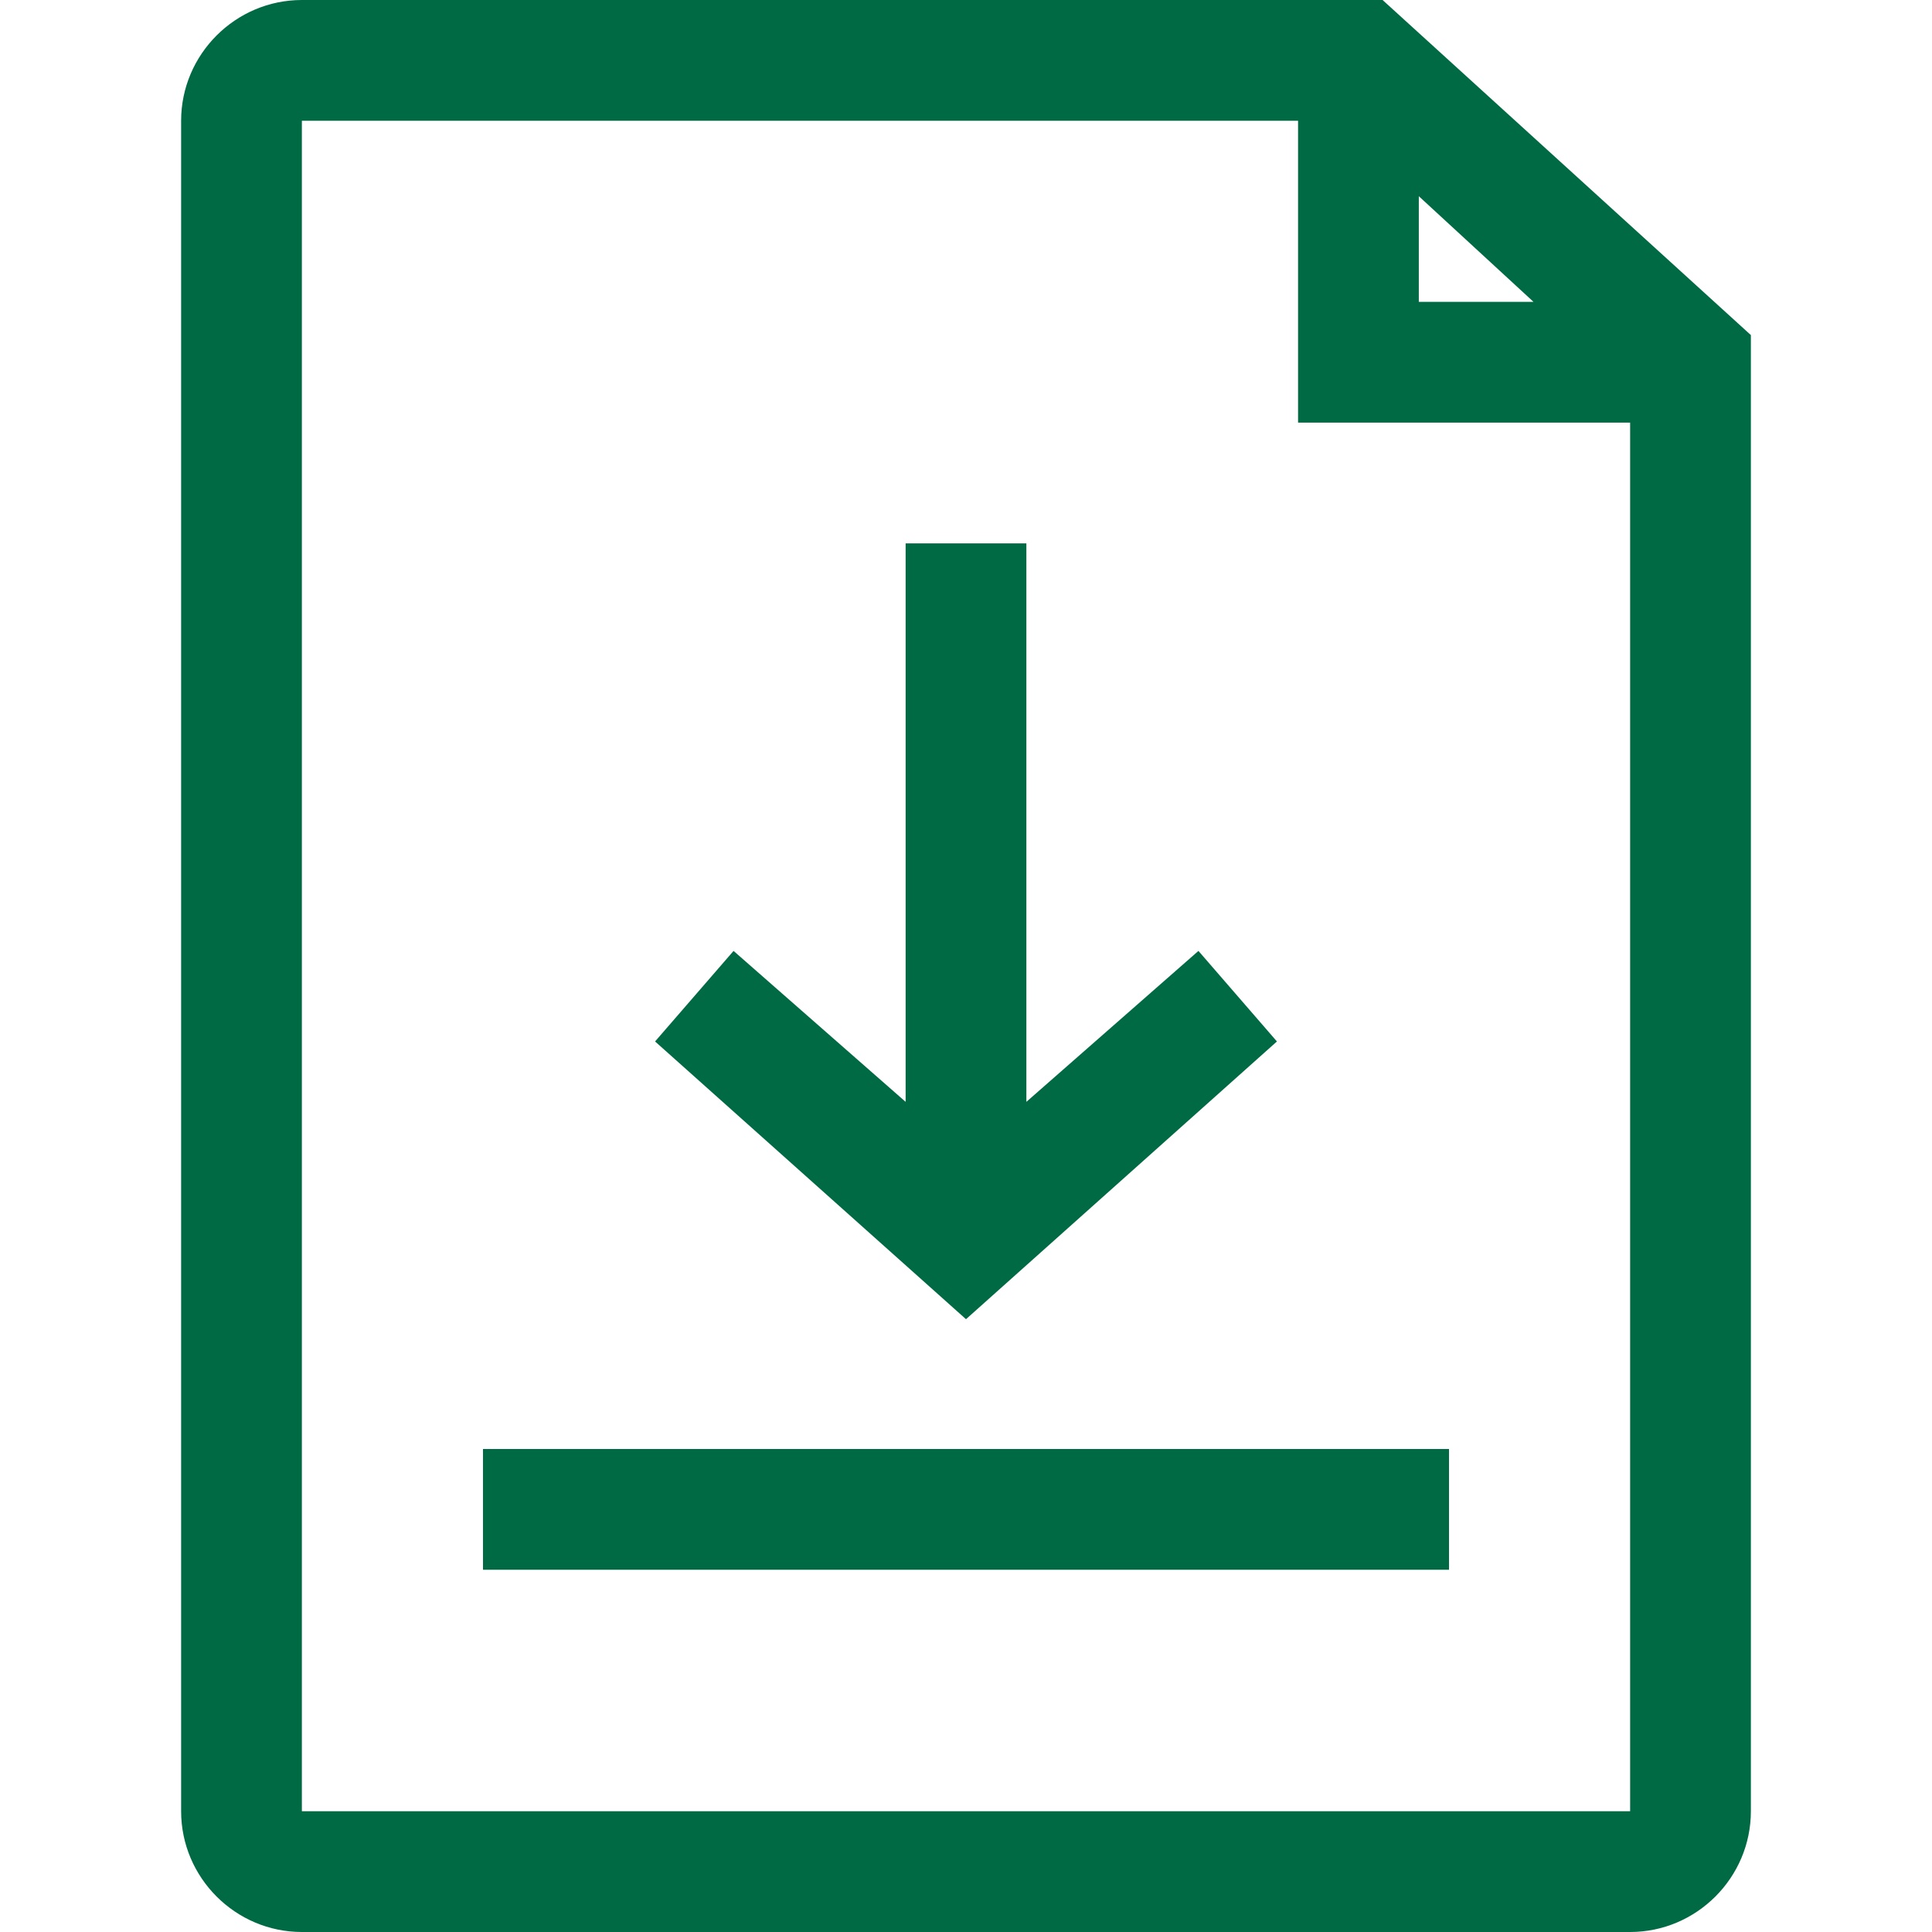
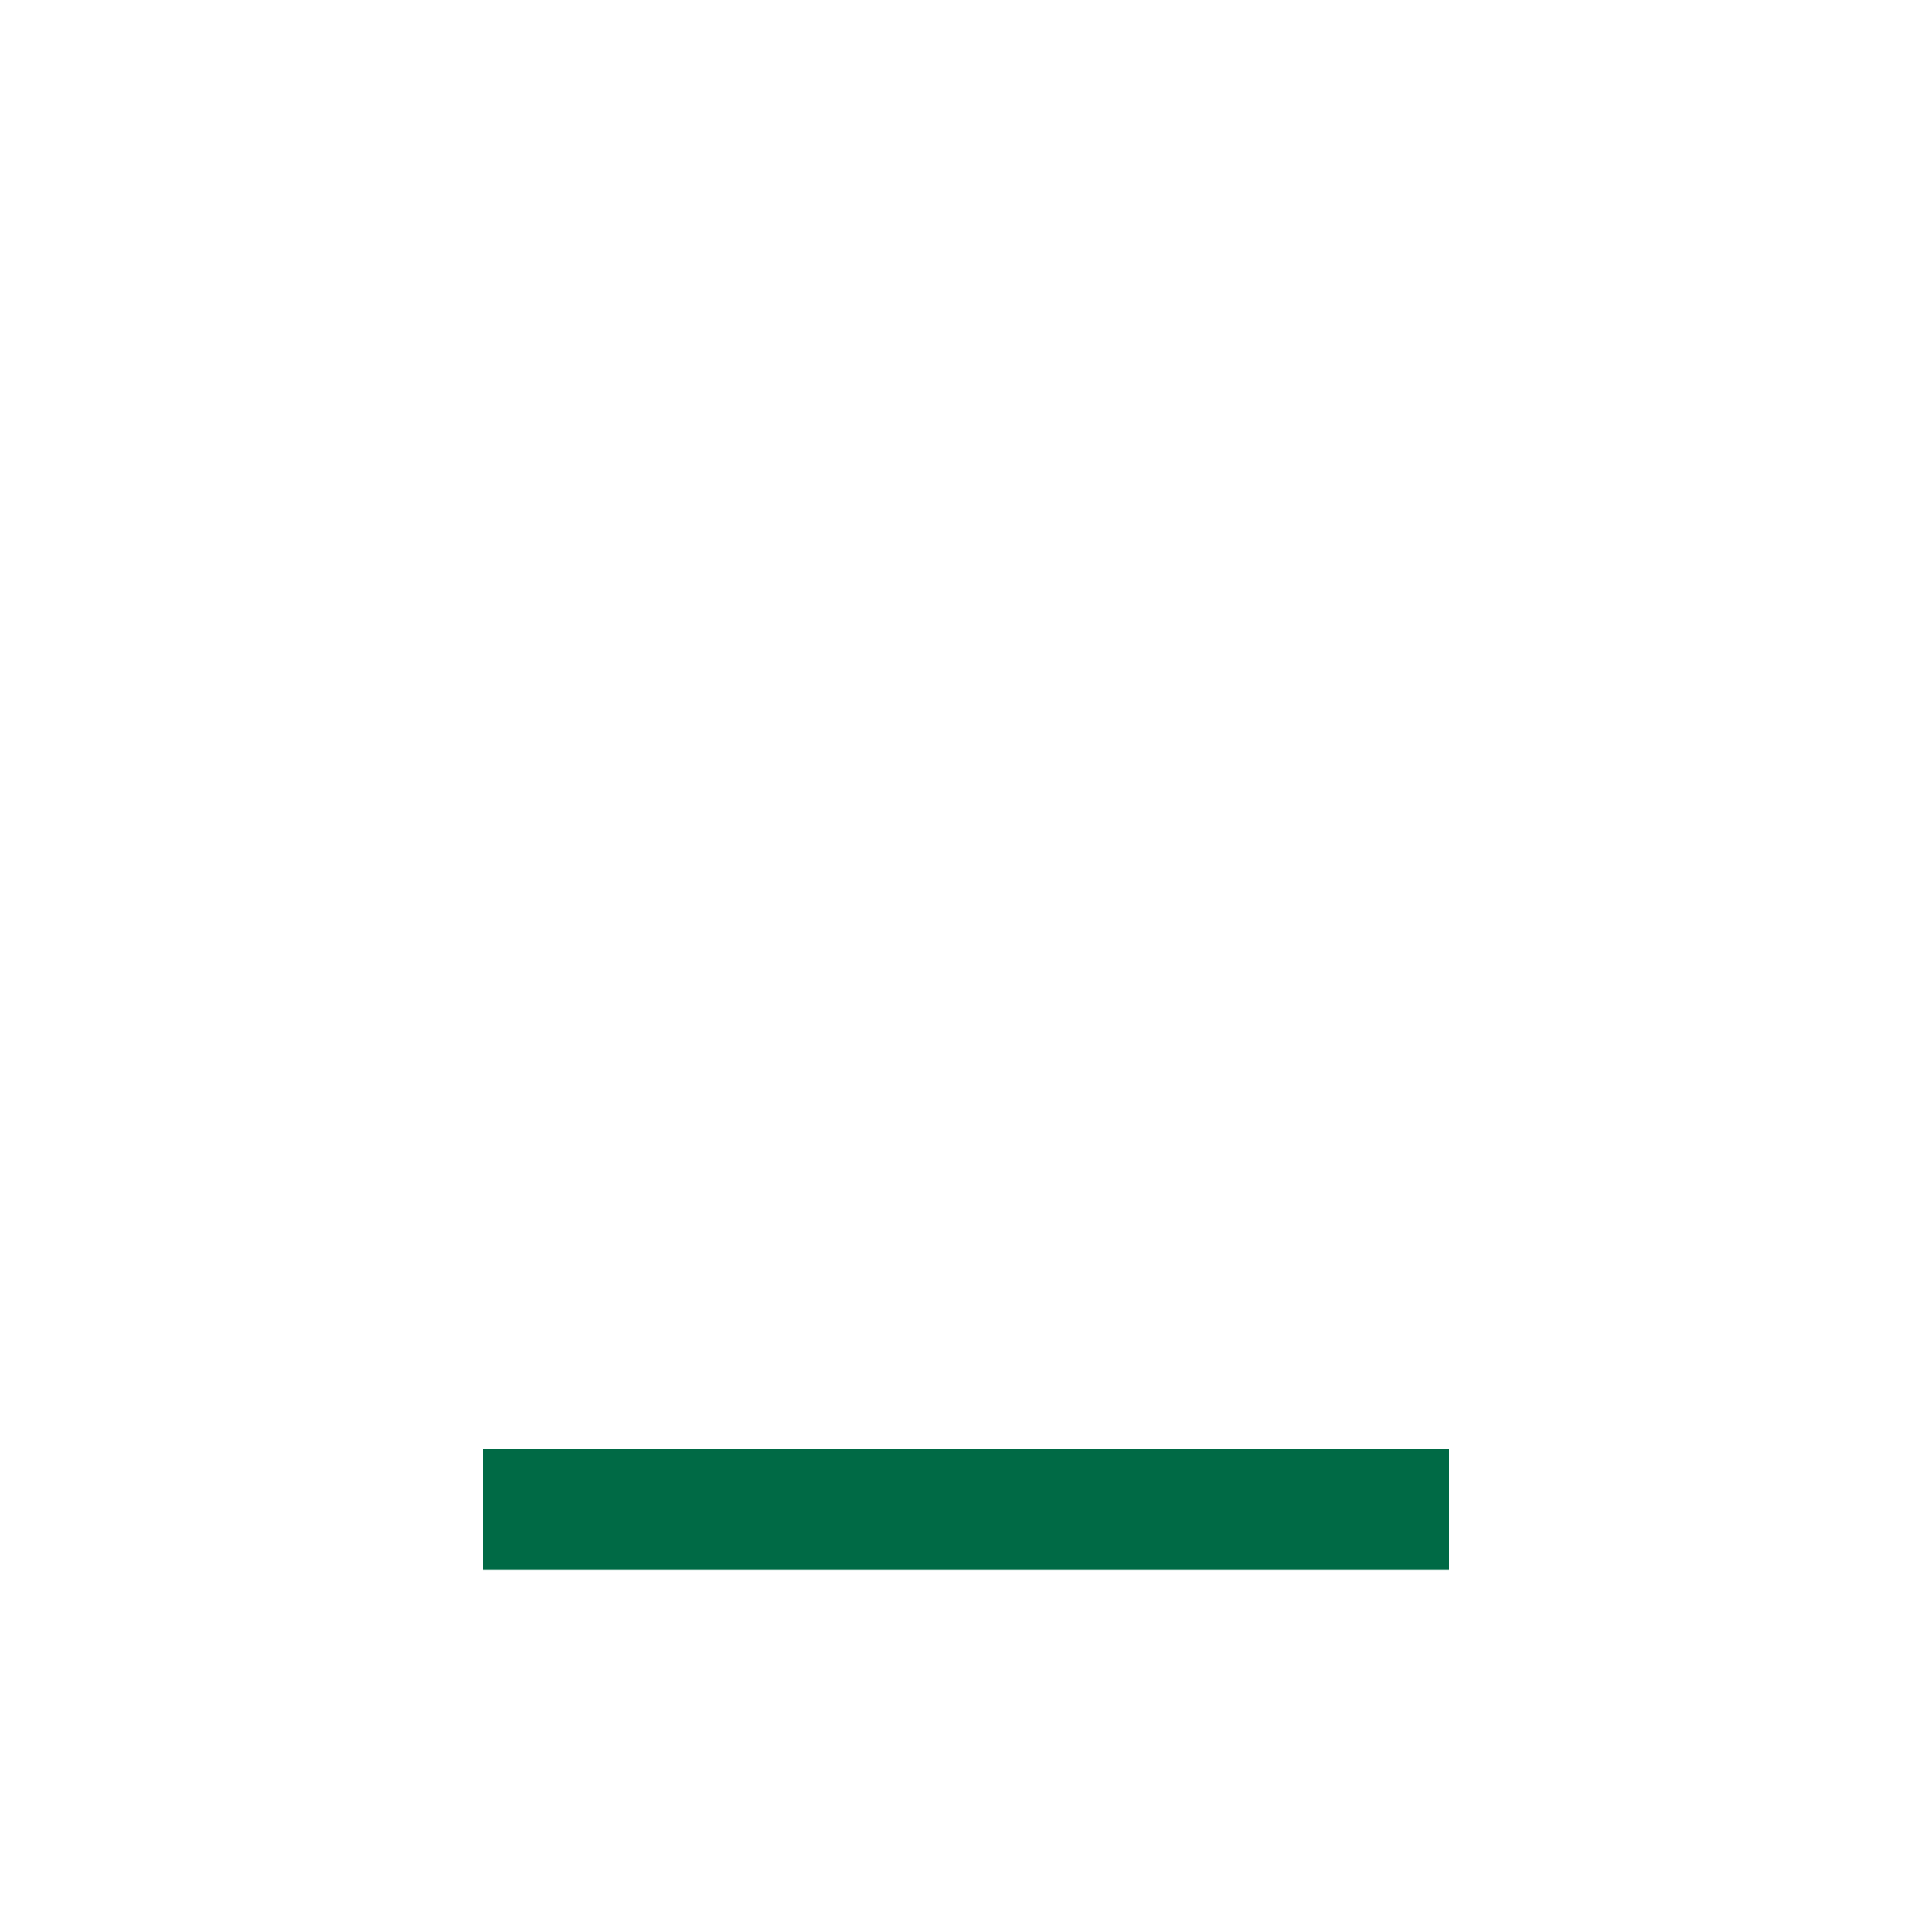
<svg xmlns="http://www.w3.org/2000/svg" version="1.1" id="Layer_1" x="0px" y="0px" viewBox="0 0 64 64" style="enable-background:new 0 0 64 64;" xml:space="preserve">
  <style type="text/css">
	.st0{fill:#006A45;}
</style>
  <g>
-     <path class="st0" d="M45.8,0H10C7.8,0,6,1.8,6,4v56c0,2.2,1.8,4,4,4h44c2.2,0,4-1.8,4-4V11.1L45.8,0z M47,6.5l3.8,3.5H47V6.5z    M10,60V4h33v10h11v46H10z" />
-     <polygon class="st0" points="42.3,34.5 39.7,31.5 34,36.5 34,18 30,18 30,36.5 24.3,31.5 21.7,34.5 32,43.7  " />
    <rect x="16" y="48" class="st0" width="32" height="4" />
  </g>
</svg>